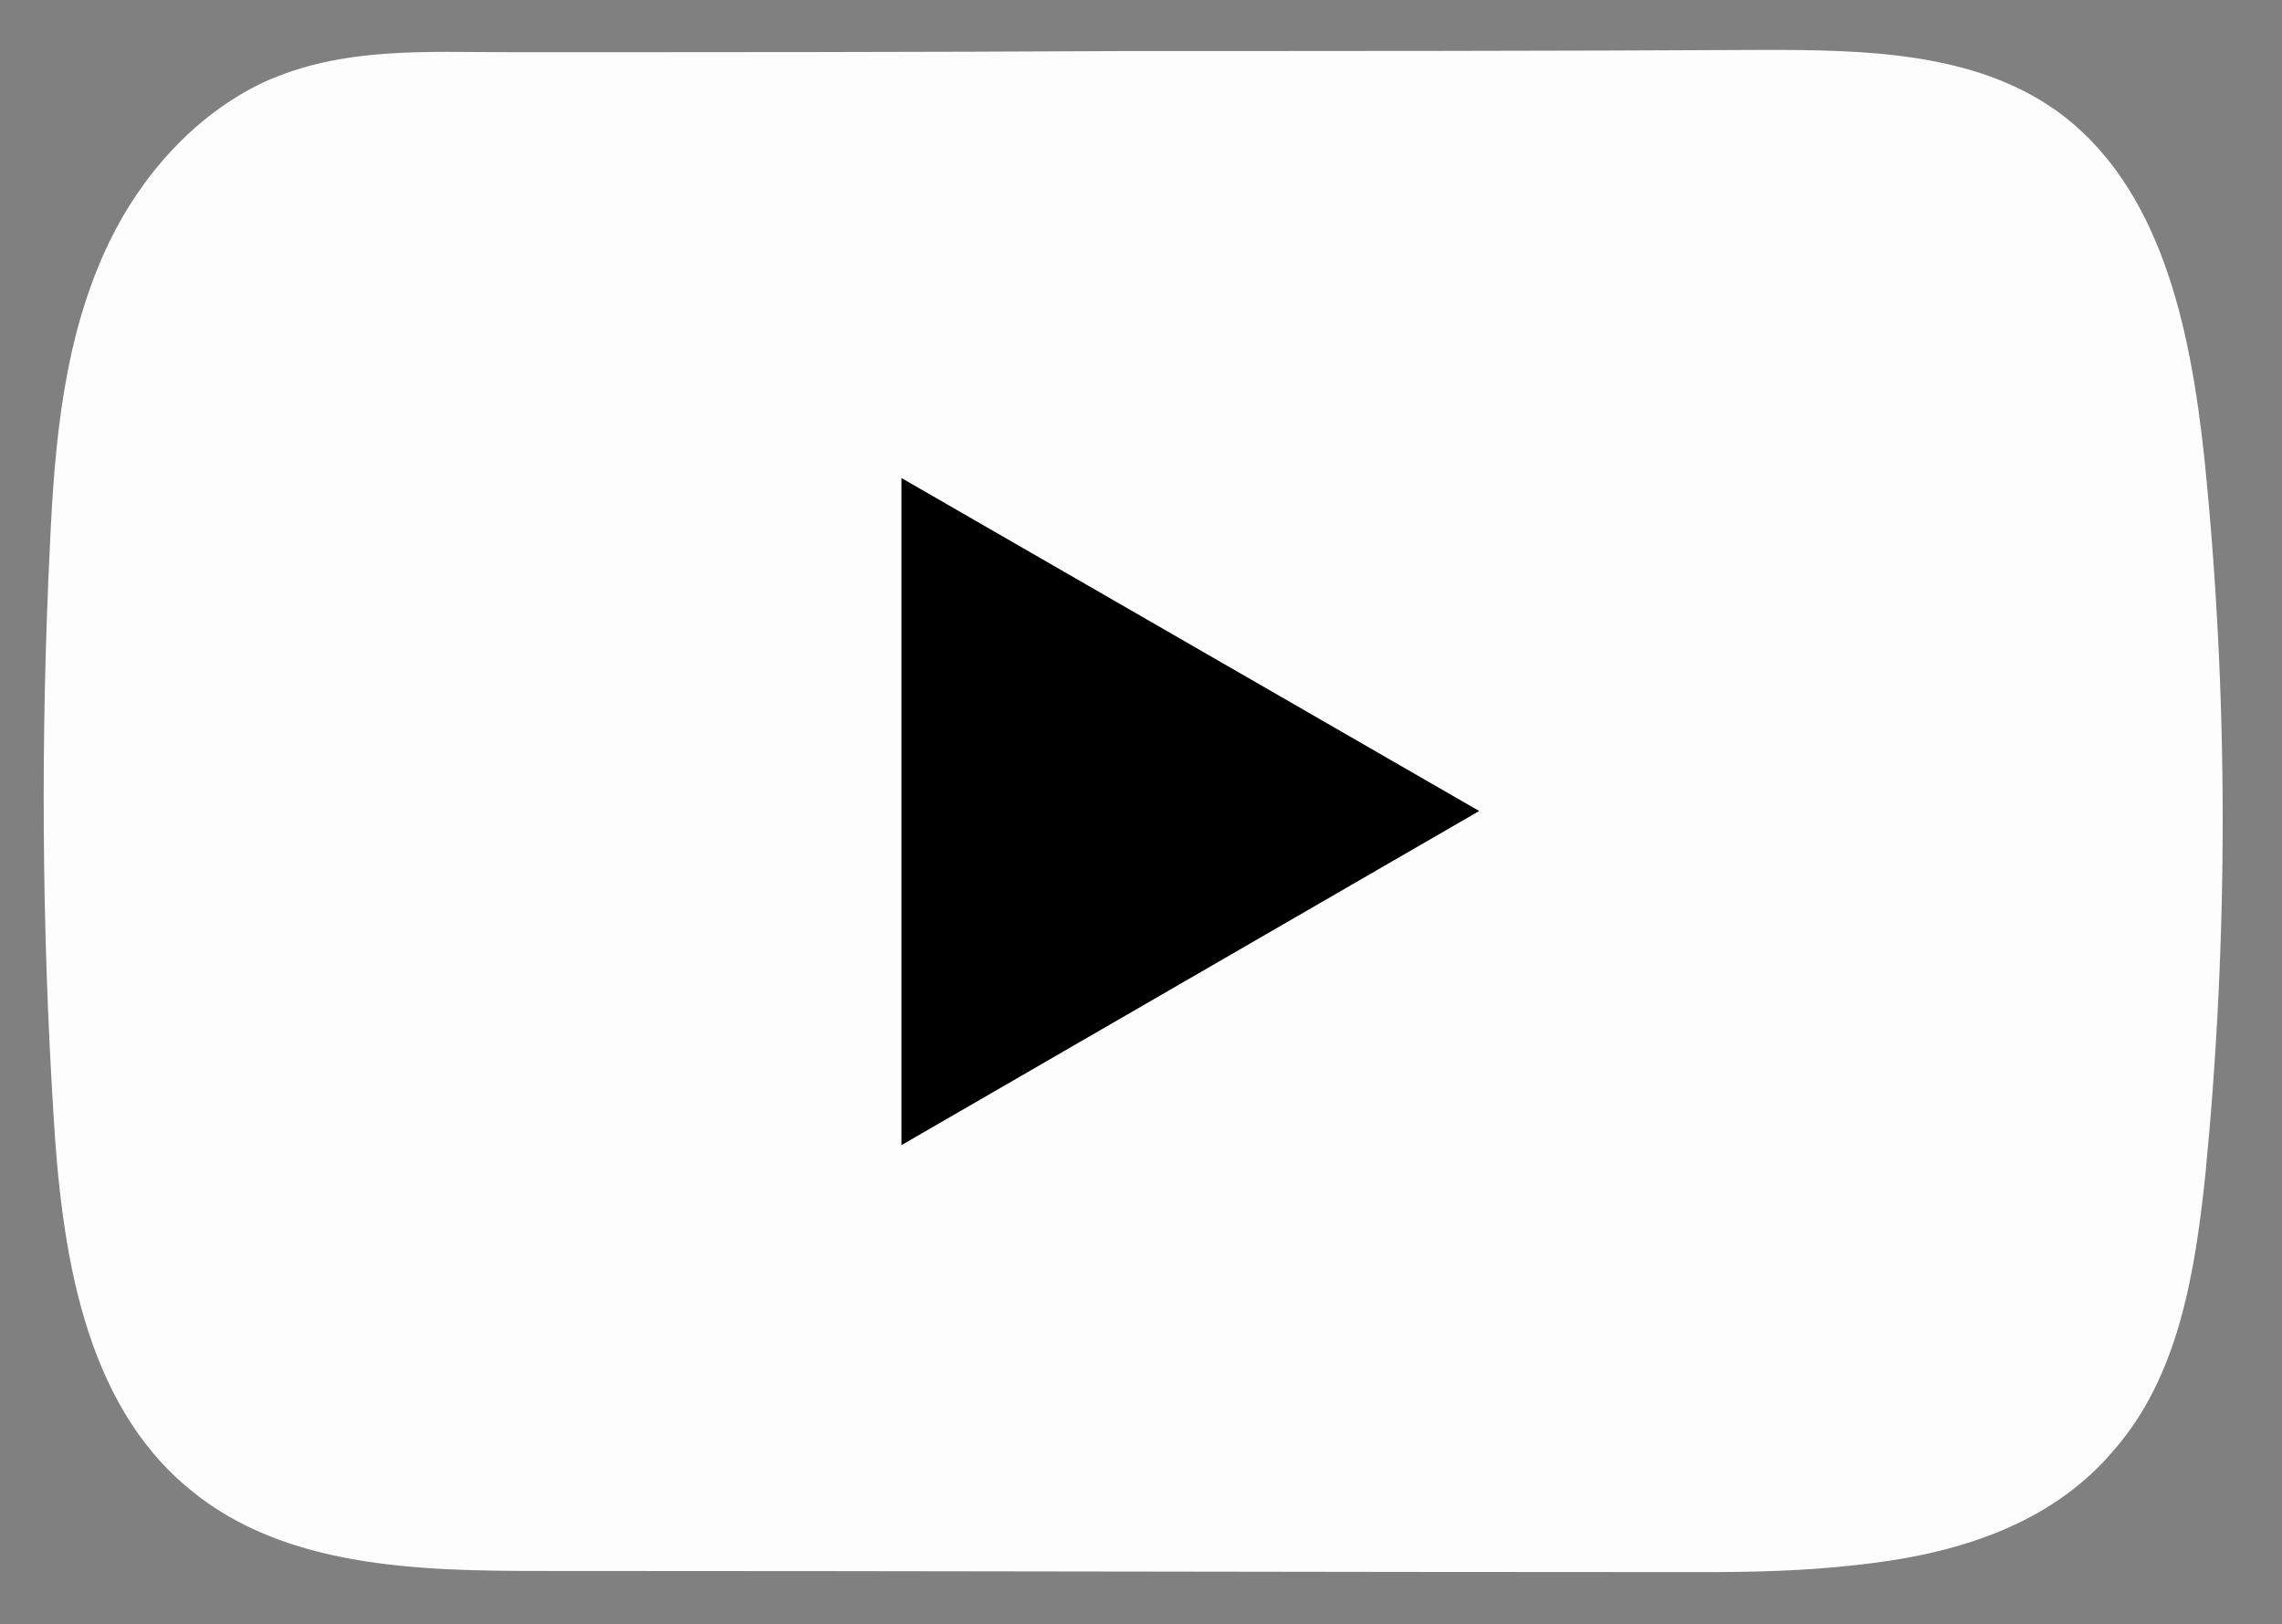
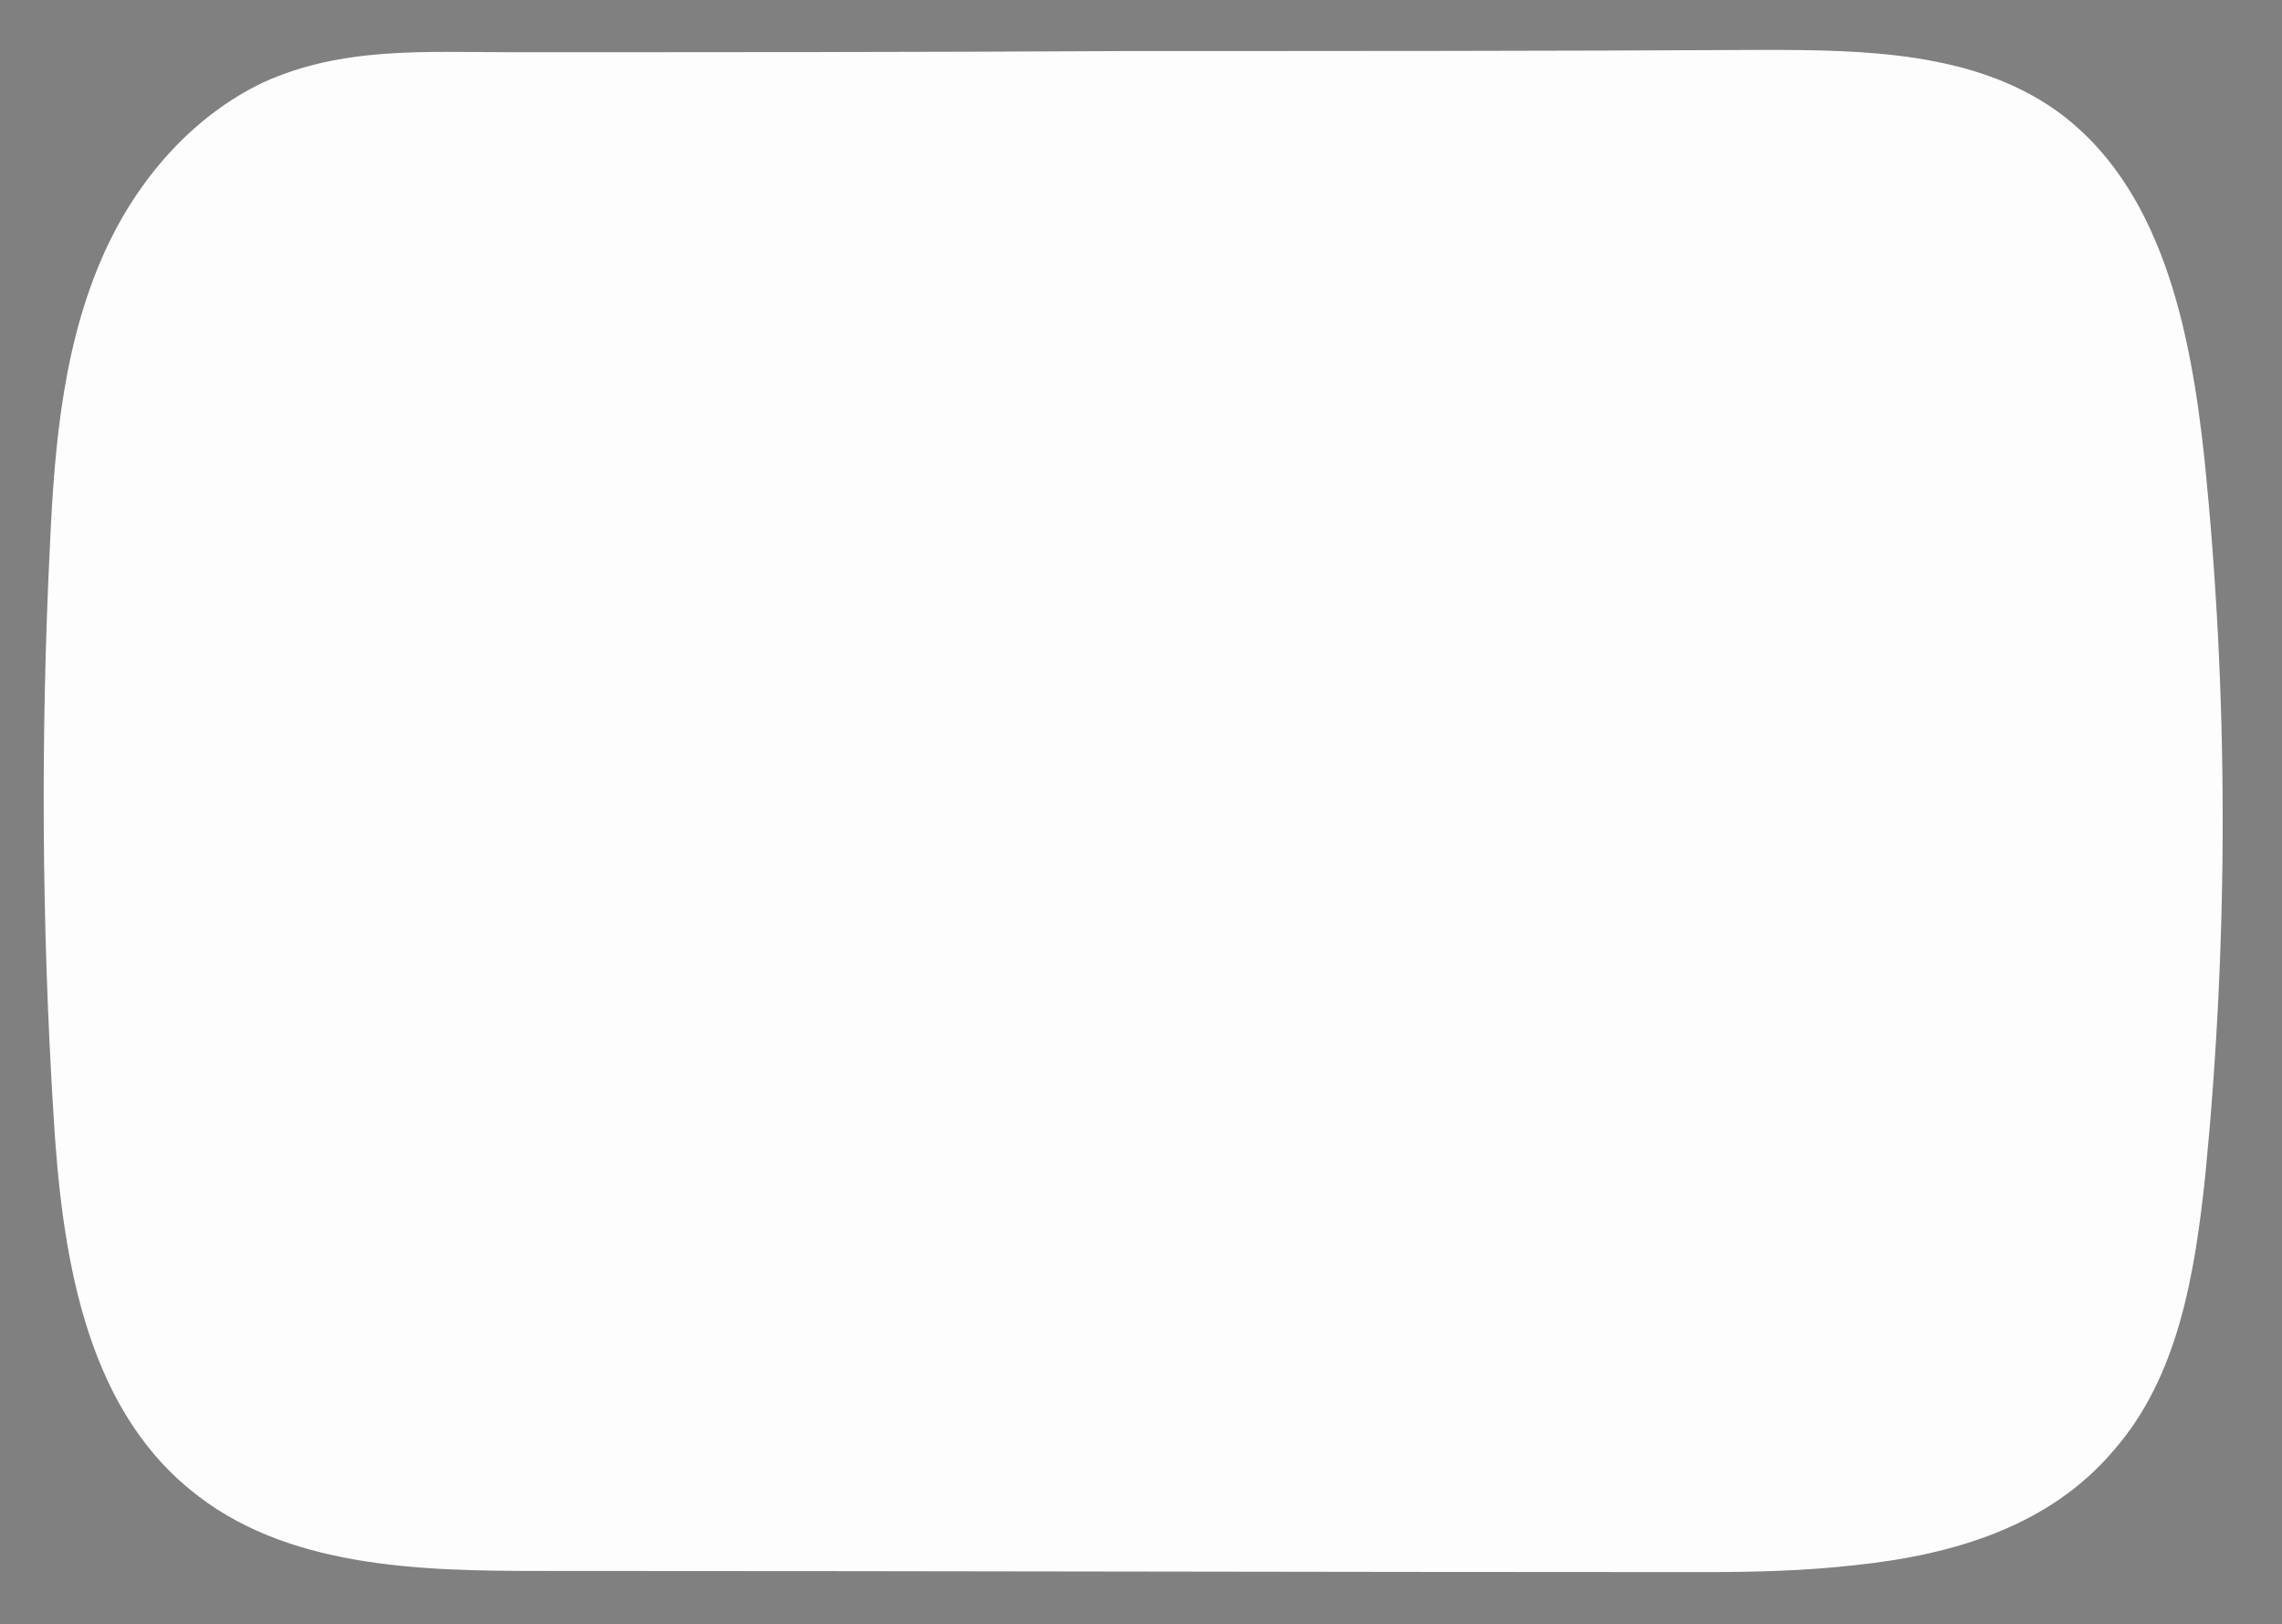
<svg xmlns="http://www.w3.org/2000/svg" version="1.1" id="youtube" x="0px" y="0px" viewBox="0 0 196.7 140" style="enable-background:new 0 0 196.7 140;" xml:space="preserve">
  <rect x="0" y="0" width="196.7" height="140" fill="#808080" stroke="none" />
  <style type="text/css">
	.st0{fill:#FDFDFD;}
</style>
  <path class="st0" d="M159.9,134.9c-4.4,0.5-8.8,0.6-13.1,0.6c-33.4,0-66.9-0.1-100.3-0.1c-10.5,0-22-0.3-30.1-7  c-9.2-7.5-11.1-20.6-11.8-32.5c-1-16.2-1.1-32.5-0.3-48.8C4.7,38.1,5.5,29,9.4,20.9c2.8-5.8,7.4-11,13.3-13.8  C29.5,4,36.7,4.5,44,4.5c17.7,0,35.3,0,53-0.1c18.4,0,36.7,0,55.1-0.1c8.7,0,18,0.2,25.1,5.2c9.1,6.5,11.6,18.8,12.8,29.9  c2.1,20.5,2.1,41.3,0.1,61.8c-0.9,8.5-2.3,17.4-7.9,23.8C176.7,131.5,168.5,134,159.9,134.9z" />
-   <polygon points="127.5,69.9 77.7,41.2 77.7,98.7 " />
</svg>